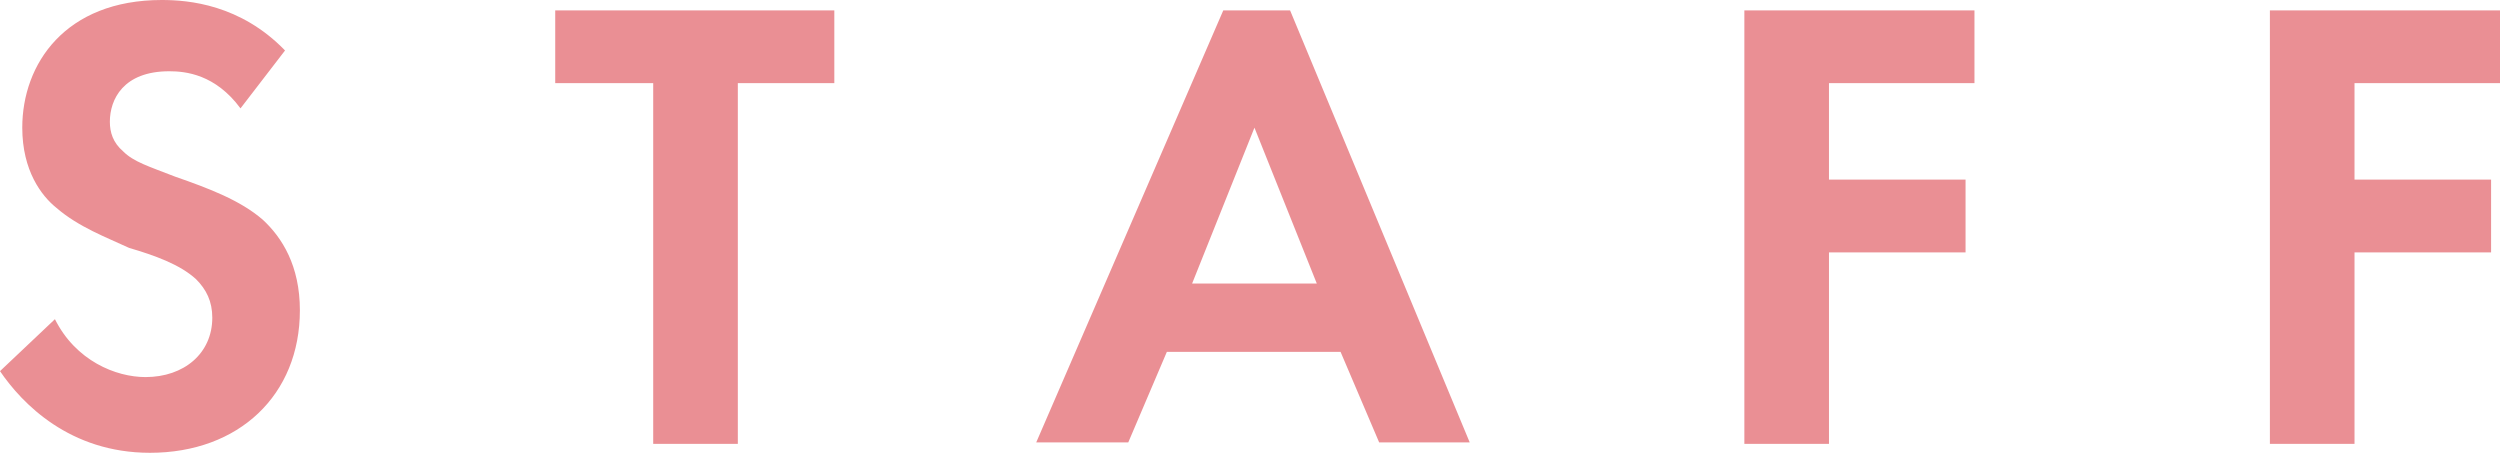
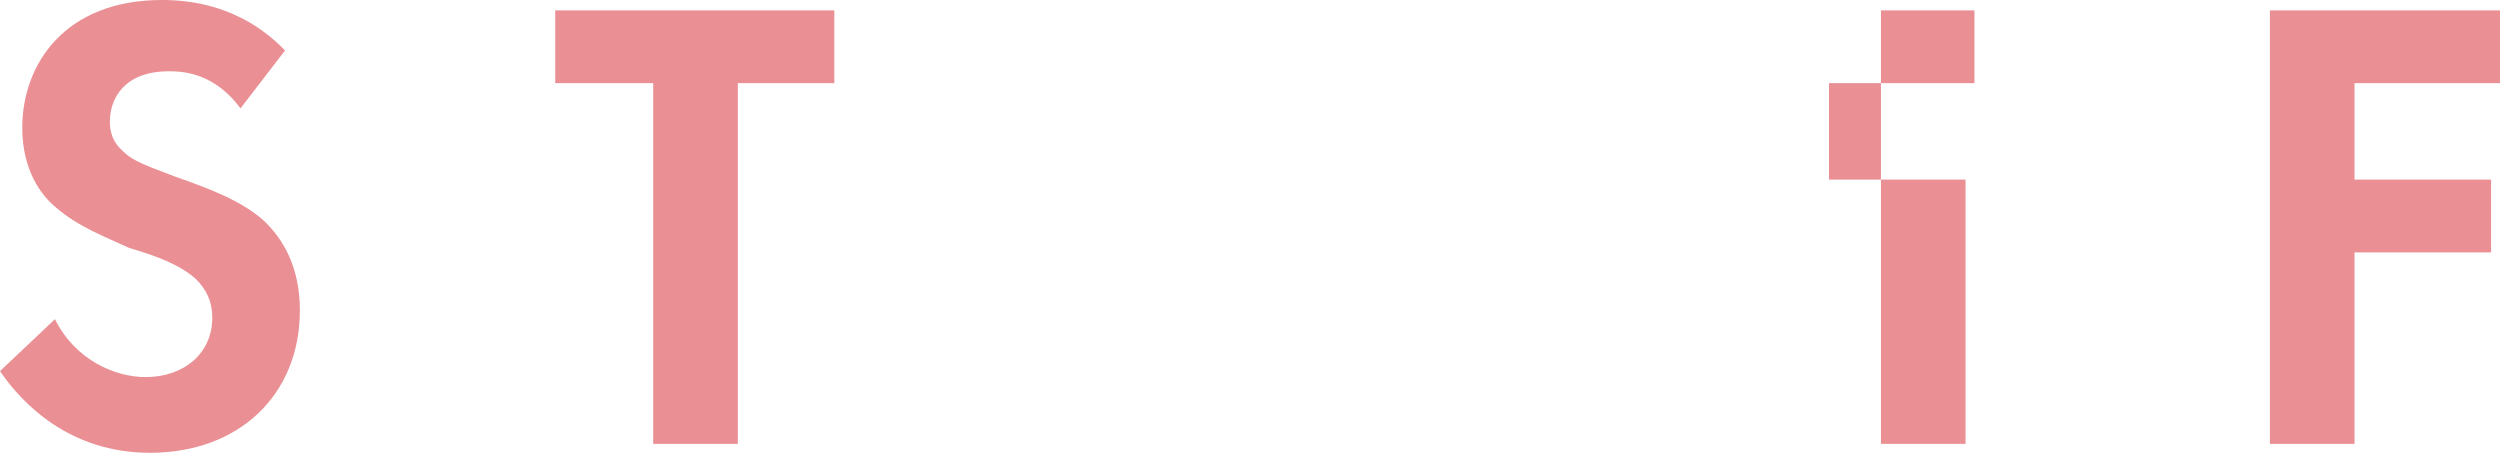
<svg xmlns="http://www.w3.org/2000/svg" version="1.1" id="レイヤー_1" x="0px" y="0px" width="168.4px" height="30.5px" viewBox="0 0 168.4 30.5" style="enable-background:new 0 0 168.4 30.5;" xml:space="preserve">
  <style type="text/css">
	.st0{fill:#EA8F94;}
</style>
  <g>
    <path class="st0" d="M16.2,7.3c-1.7-2.3-3.7-2.5-4.8-2.5c-3.1,0-4,1.9-4,3.4c0,0.7,0.2,1.4,0.9,2c0.7,0.7,1.7,1,3.5,1.7   c2.3,0.8,4.4,1.6,5.9,2.9c1.3,1.2,2.5,3.1,2.5,6.1c0,5.7-4.1,9.6-10.1,9.6C4.7,30.5,1.5,27.2,0,25l3.7-3.5c1.4,2.8,4.1,3.9,6.1,3.9   c2.6,0,4.5-1.6,4.5-4c0-1.1-0.4-1.9-1.1-2.6c-1.1-1-2.8-1.6-4.5-2.1C7.2,16,5.3,15.3,3.8,14c-1-0.8-2.3-2.5-2.3-5.4   C1.5,4.3,4.4,0,10.9,0c1.8,0,5.3,0.3,8.3,3.4L16.2,7.3z" />
    <path class="st0" d="M49.7,5.6v24.3H44V5.6h-6.6V0.7h18.8v4.9H49.7z" />
-     <path class="st0" d="M90.3,23.7H78.6L76,29.8h-6.2L82.4,0.7h4.5L99,29.8h-6.1L90.3,23.7z M88.7,19.1L84.5,8.6l-4.2,10.5H88.7z" />
-     <path class="st0" d="M133,5.6h-9.8v6.5h9.2V17h-9.2v12.9h-5.7V0.7H133V5.6z" />
+     <path class="st0" d="M133,5.6h-9.8v6.5h9.2V17v12.9h-5.7V0.7H133V5.6z" />
    <path class="st0" d="M168.4,5.6h-9.8v6.5h9.2V17h-9.2v12.9h-5.7V0.7h15.5V5.6z" />
  </g>
</svg>